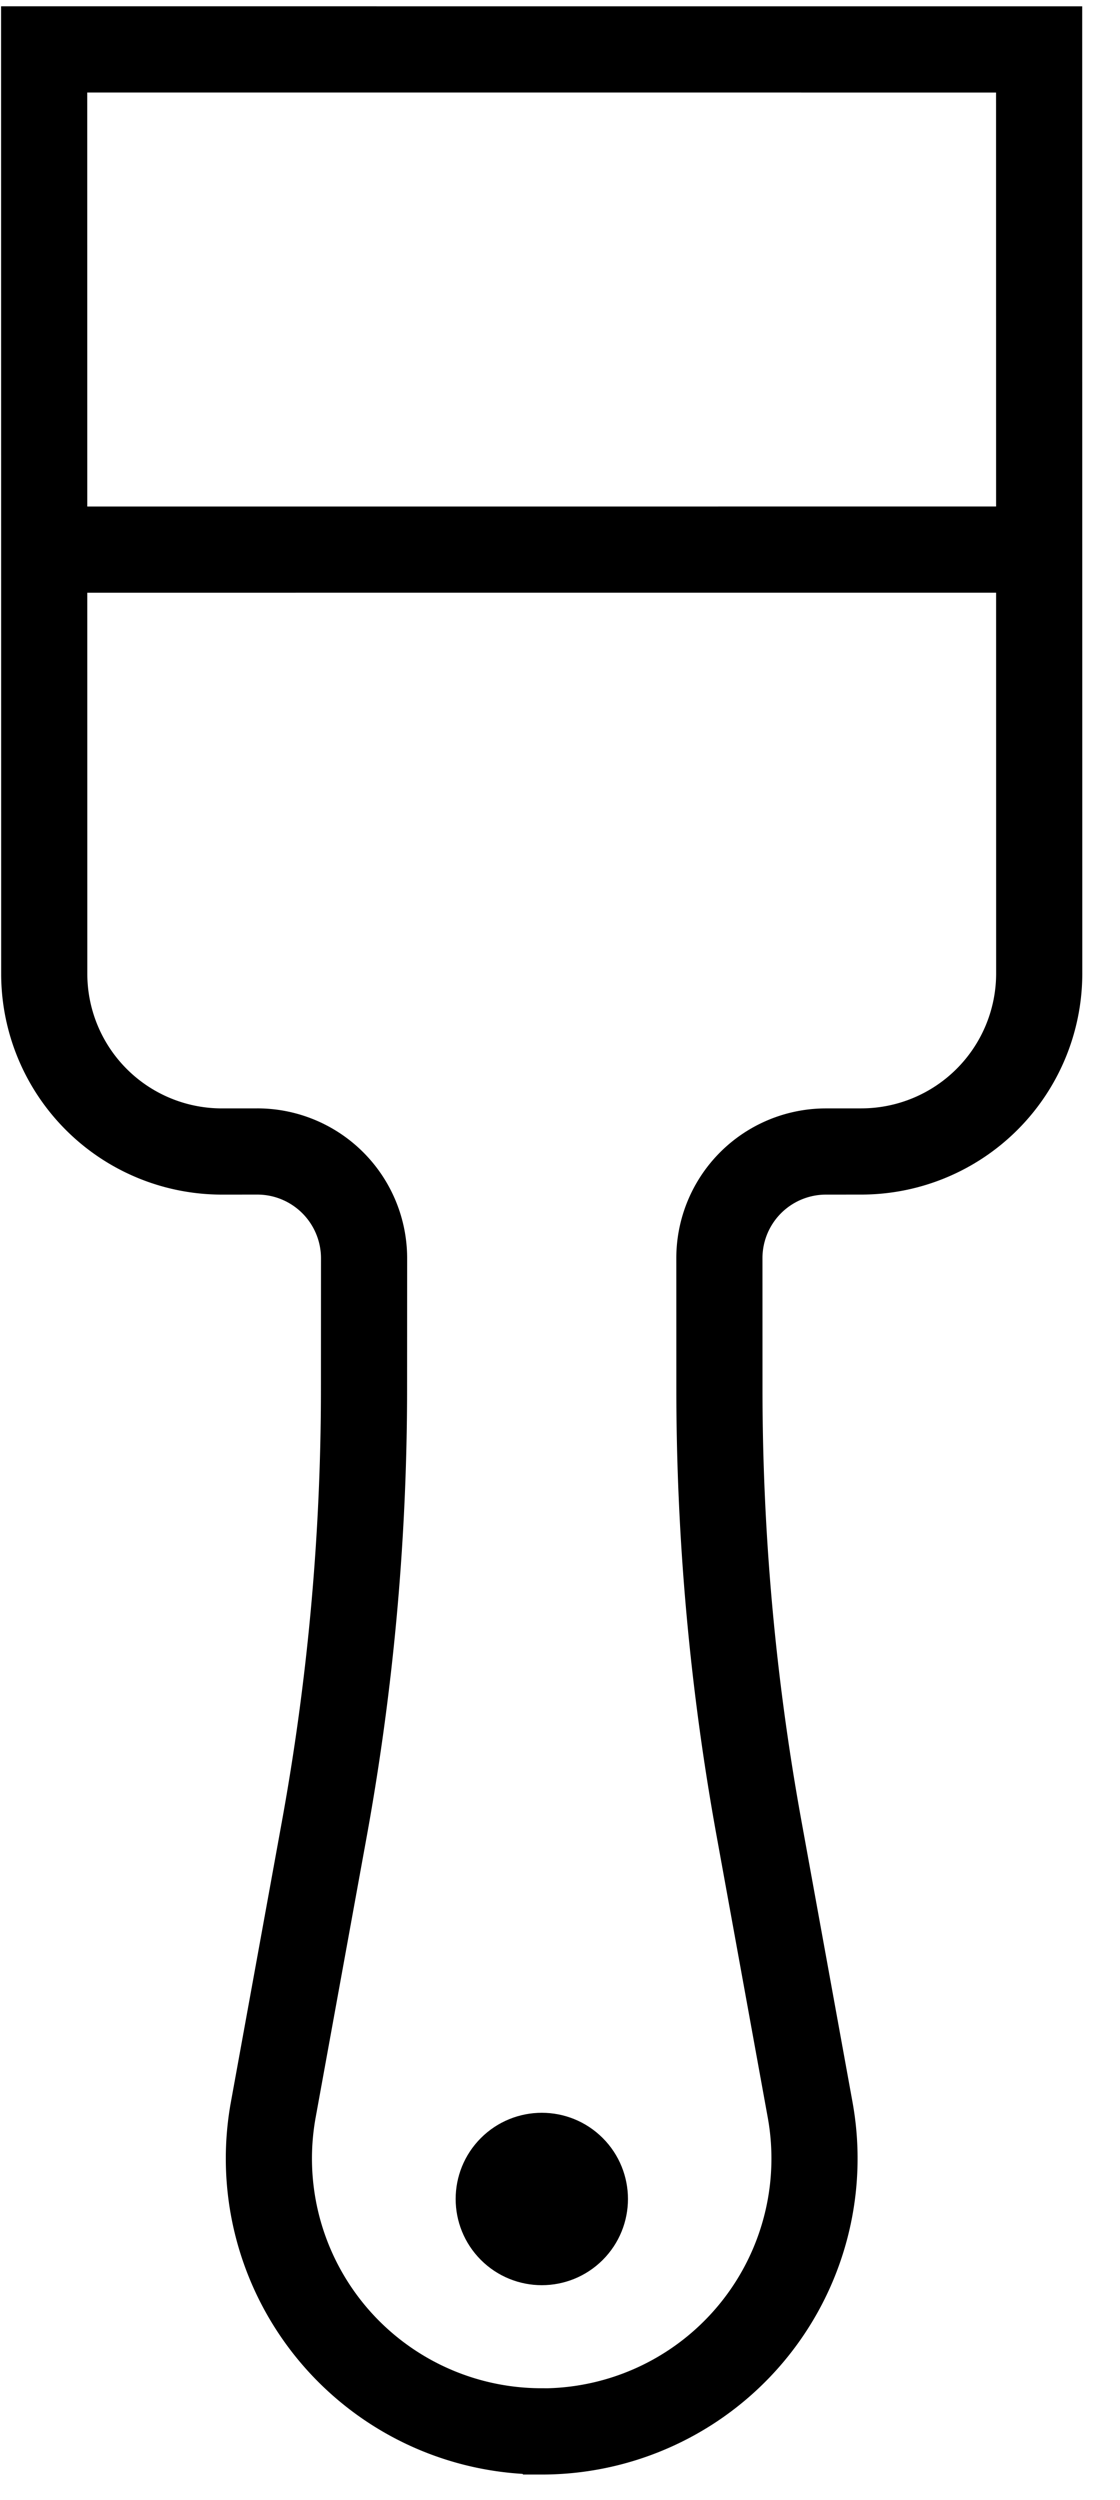
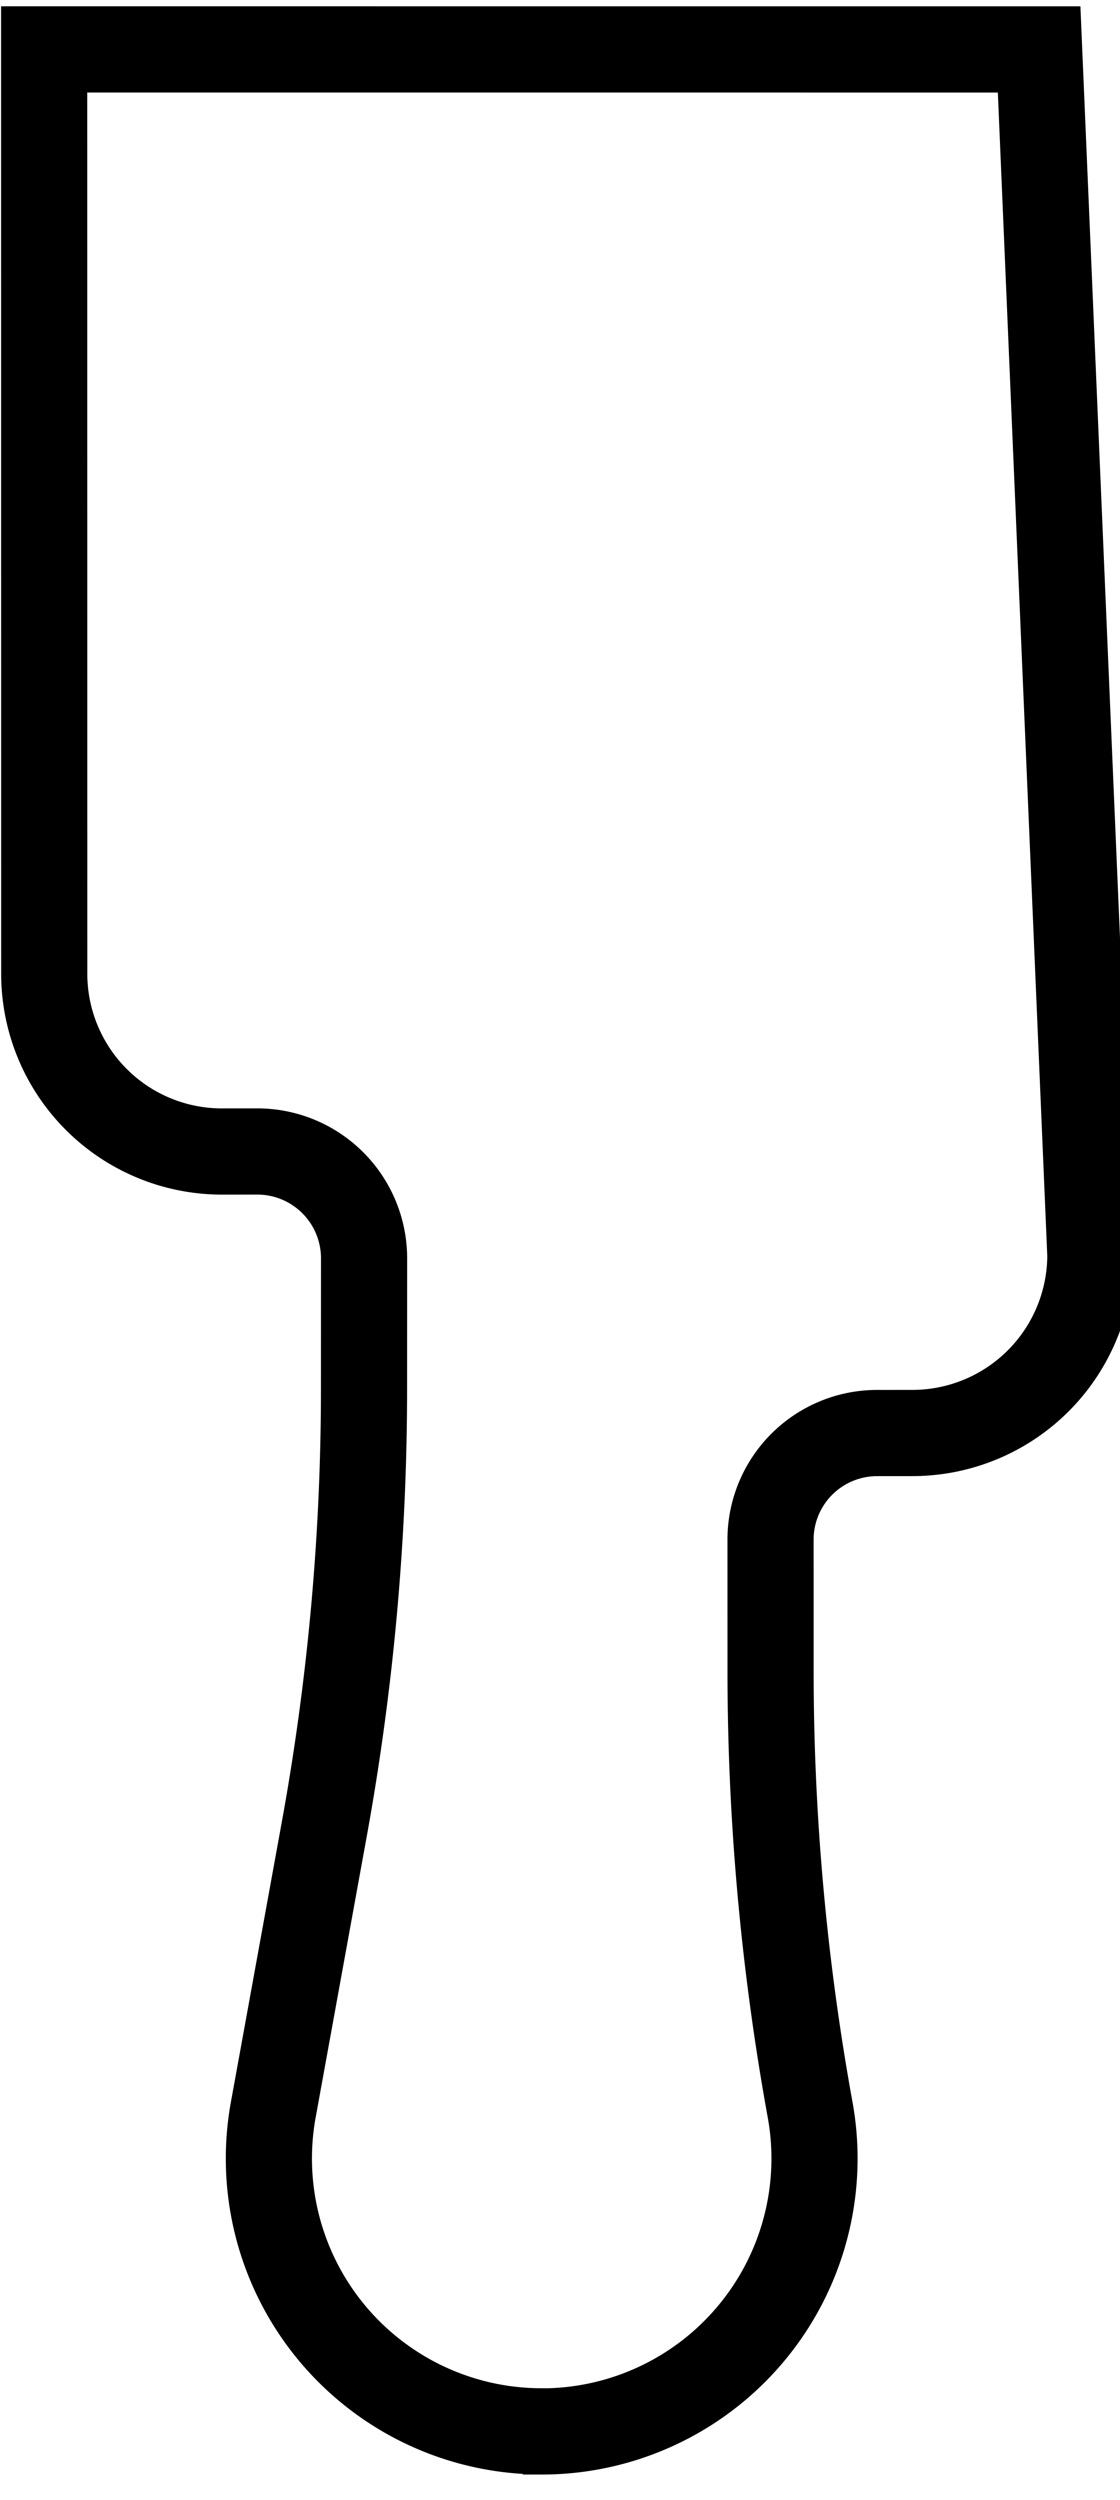
<svg xmlns="http://www.w3.org/2000/svg" width="26" height="58" viewBox="0 0 26 58">
  <g fill="none" fill-rule="evenodd" stroke="#000" stroke-width="2" transform="rotate(135 18.61 21.953)">
-     <path fill-rule="nonzero" d="M47.242 1.855a6.332 6.332 0 0 0-9.685.874l-3.779 5.458a56.987 56.987 0 0 1-6.55 7.848l-2.15 2.151a2.474 2.474 0 0 1-3.5 0l-.584-.583a4.132 4.132 0 0 0-5.833 0L0 32.767 16.332 49.1l15.162-15.165a4.124 4.124 0 0 0 0-5.833l-.584-.583a2.479 2.479 0 0 1 0-3.5l2.152-2.15a57.062 57.062 0 0 1 7.848-6.55l5.458-3.778a6.33 6.33 0 0 0 .874-9.683v-.002z" />
-     <circle cx="43.427" cy="5.667" r="1" />
-     <path d="M24.442 40.798L8.365 24.722" />
+     <path fill-rule="nonzero" d="M47.242 1.855a6.332 6.332 0 0 0-9.685.874a56.987 56.987 0 0 1-6.55 7.848l-2.15 2.151a2.474 2.474 0 0 1-3.5 0l-.584-.583a4.132 4.132 0 0 0-5.833 0L0 32.767 16.332 49.1l15.162-15.165a4.124 4.124 0 0 0 0-5.833l-.584-.583a2.479 2.479 0 0 1 0-3.5l2.152-2.15a57.062 57.062 0 0 1 7.848-6.55l5.458-3.778a6.33 6.33 0 0 0 .874-9.683v-.002z" />
  </g>
</svg>